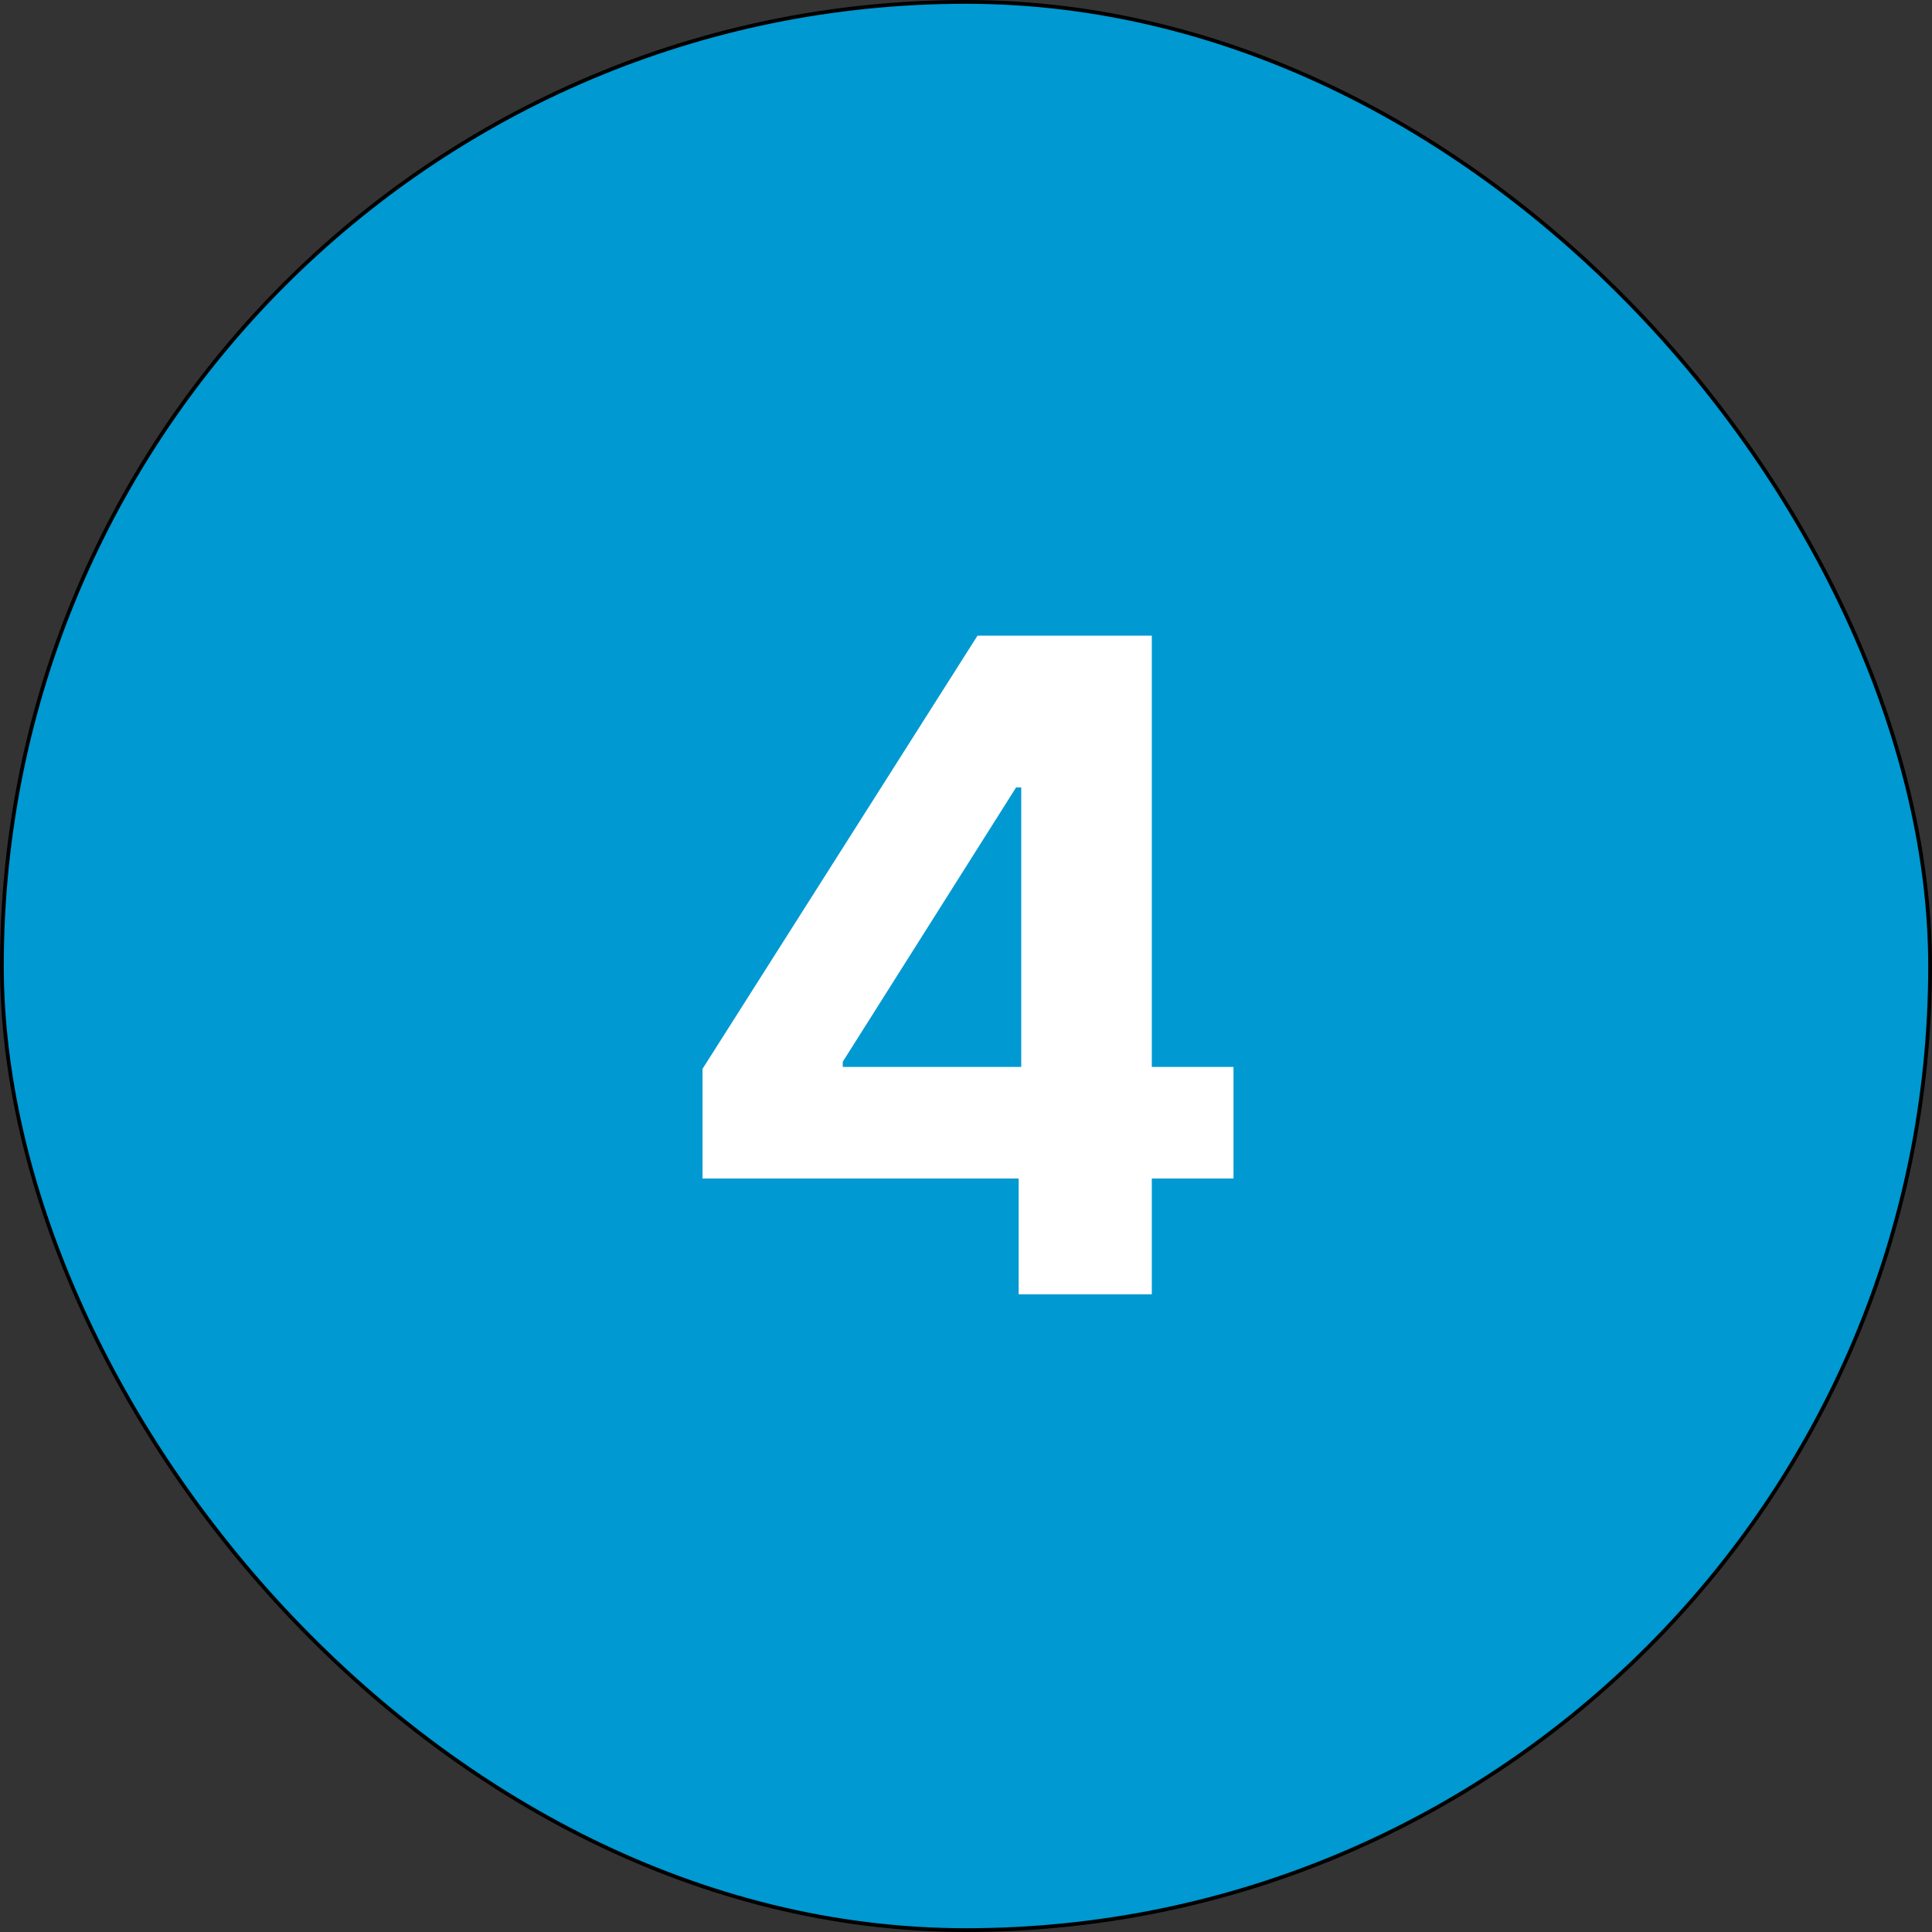
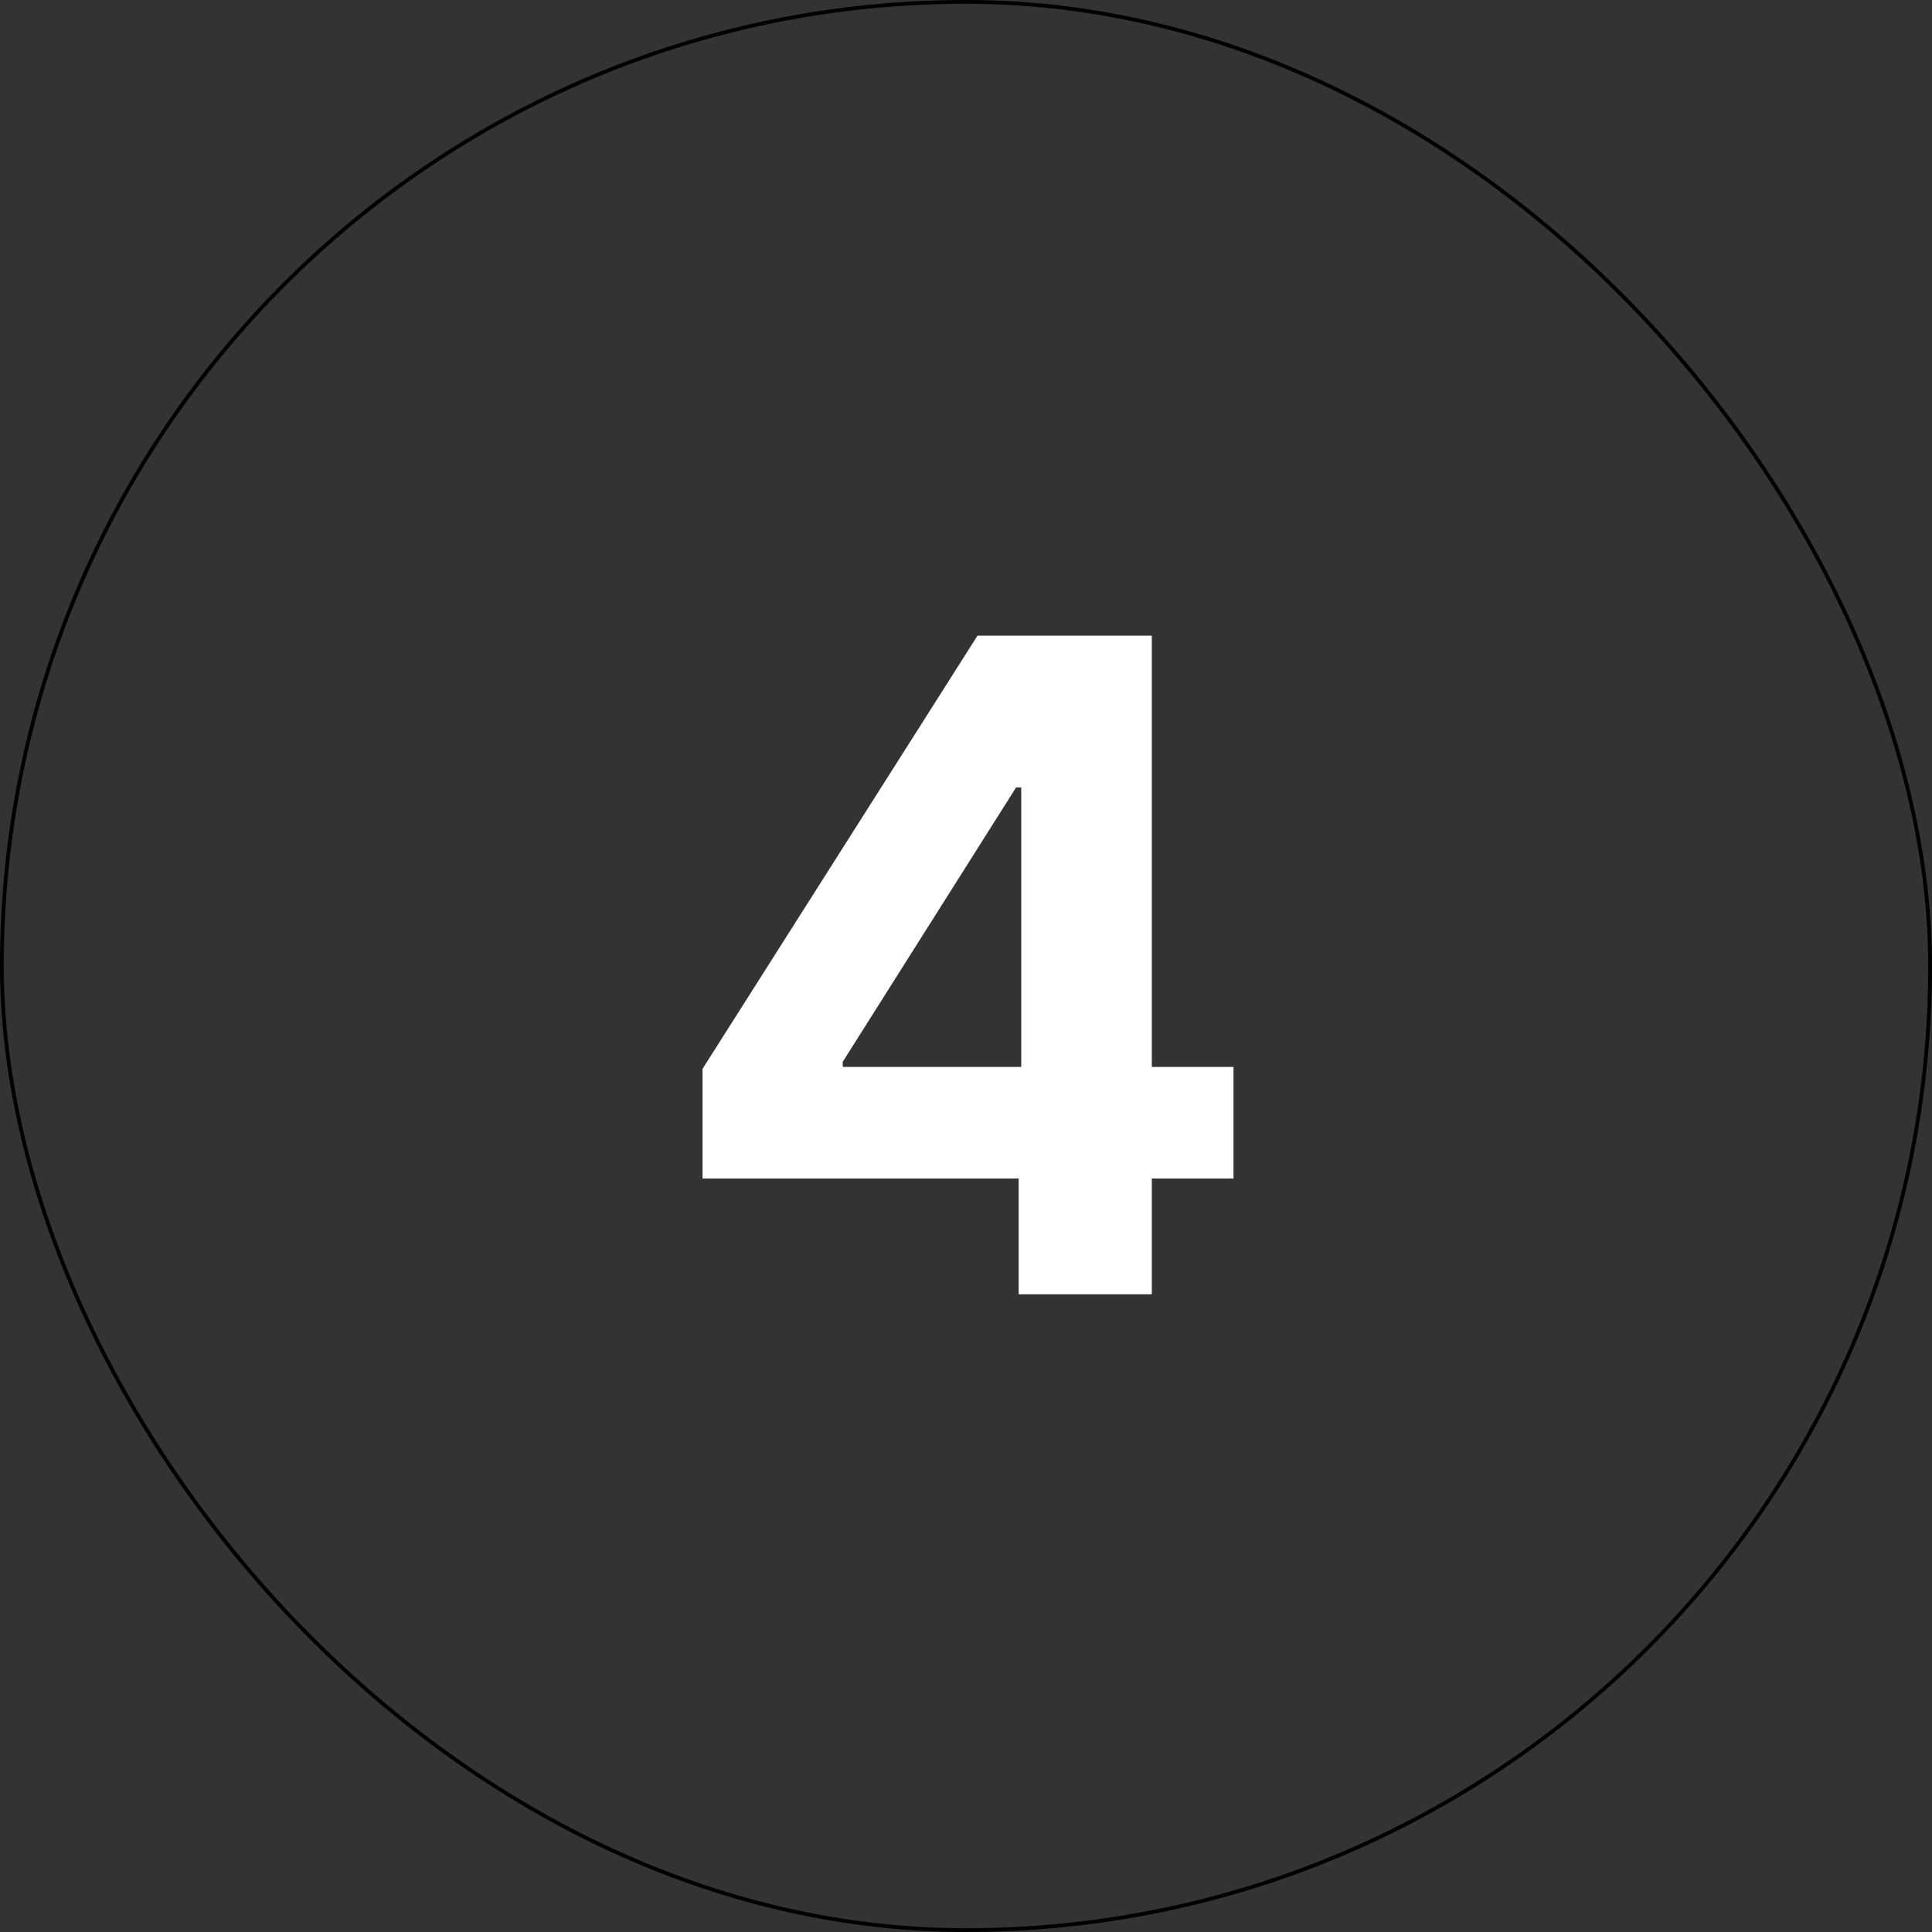
<svg xmlns="http://www.w3.org/2000/svg" width="512" height="512" viewBox="0 0 512 512" fill="none">
  <rect x="0" y="0" width="512" height="512" fill="#333333" stroke="none" />
-   <rect x="0.5" y="0.5" width="511" height="511" rx="255.5" fill="#0099D1" />
  <rect x="0.5" y="0.5" width="511" height="511" rx="255.5" stroke="black" />
  <path d="M186.178 312.318V283.256L259.047 168.455H284.104V208.682H269.274L223.337 281.381V282.744H326.888V312.318H186.178ZM269.956 343V303.455L270.638 290.585V168.455H305.24V343H269.956Z" fill="white" />
</svg>